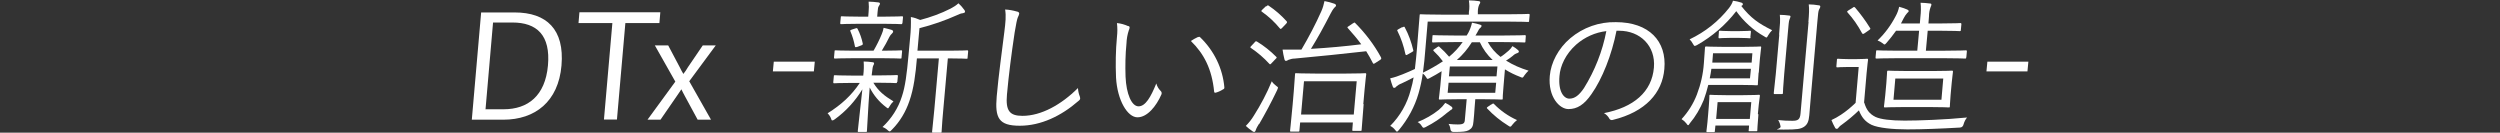
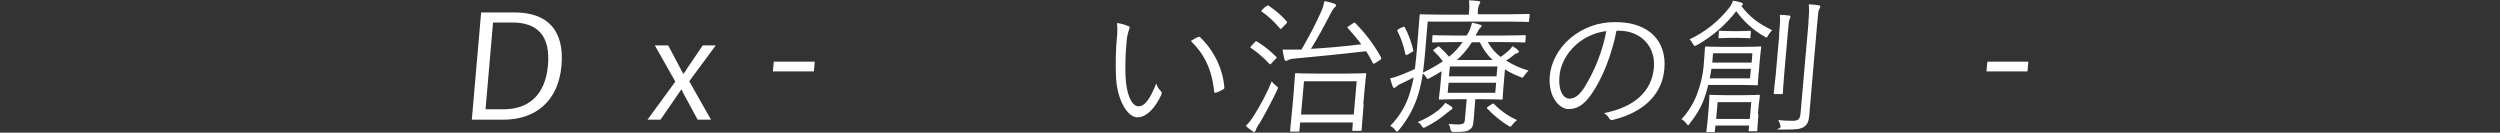
<svg xmlns="http://www.w3.org/2000/svg" id="_レイヤー_1" data-name="レイヤー 1" version="1.1" viewBox="0 0 1366 72.5">
  <rect x="0" y="0" width="1366" height="72.5" fill="#333333" stroke="none" />
  <defs>
    <style>
      .cls-1 {
        clip-path: url(#clippath);
      }

      .cls-2 {
        fill: none;
      }

      .cls-2, .cls-3 {
        stroke-width: 0px;
      }

      .cls-3 {
        fill: #fff;
      }
    </style>
    <clipPath id="clippath">
      <rect class="cls-2" x="257.7" width="850.6" height="72.5" />
    </clipPath>
  </defs>
  <g id="_グループ_27258" data-name="グループ 27258">
    <g class="cls-1">
      <g id="_グループ_27257" data-name="グループ 27257">
        <path id="_パス_41425" data-name="パス 41425" class="cls-3" d="M281.2,6.8c17.5,0,27.3,9.3,25.6,29-1.7,19.7-14.4,29.6-31.8,29.6h-17.2l5.1-58.6h18.4ZM265.2,59.7h10c13.2,0,22.7-7.3,24.2-23.9s-6.1-23.5-19.4-23.5h-10.6l-4.1,47.3Z" />
-         <path id="_パス_41426" data-name="パス 41426" class="cls-3" d="M360.3,12.6h-18.6l-4.6,52.7h-7.1l4.6-52.7h-18.5l.5-5.9h44.2l-.5,5.9Z" />
        <path id="_パス_41427" data-name="パス 41427" class="cls-3" d="M376.6,44.4l11.9,21h-7.3l-7.1-13.1c-.6-1.2-1.2-2.2-1.8-3.5-.8,1.3-1.6,2.3-2.3,3.4l-9.1,13.2h-7.1l15.2-20.8-11.2-19.8h7.3l6.4,12.1c.6,1.2,1.2,2.4,1.9,3.5.9-1.2,1.8-2.4,2.5-3.7l8.1-11.9h7.1l-14.5,19.6Z" />
        <path id="_パス_41428" data-name="パス 41428" class="cls-3" d="M444.7,39h-22.4l.5-5.3h22.4l-.5,5.3Z" />
-         <path id="_パス_41429" data-name="パス 41429" class="cls-3" d="M490.1,44.8c0,.6-.1.6-.7.6s-2.6-.2-9.7-.2h-2.5c2.8,4.6,5.9,7.1,11,10.2-.9.8-1.6,1.7-2.2,2.8-.4.6-.6,1-.8,1s-.5-.2-1.1-.7c-3.7-2.8-6.8-6.5-8.9-10.7-1,12.8-1.2,20.4-1.5,23.7,0,.6-.1.6-.8.6h-3.6c-.6,0-.6,0-.6-.6.3-3.3,1.2-10.4,2.5-22.7-3.9,6.4-9,12-15.1,16.4-.6.4-.9.6-1.3.6s-.5-.3-.7-1c-.4-1.1-1.1-2.1-1.9-2.9,7.5-4.7,13-9.7,17.6-16.6h-4.1c-7.1,0-9.4.2-9.8.2s-.6,0-.6-.6l.3-3.2c0-.6.1-.6.7-.6s2.7.2,9.8.2h5.6v-.2c.3-2.5.4-5,.2-7.5,1.7,0,3.5.2,4.9.4.5,0,.8.3.8.6,0,.4-.2.8-.4,1.1-.3.6-.5,1.5-.9,5.3v.2s3.9,0,3.9,0c7.1,0,9.4-.2,9.8-.2s.6,0,.6.6l-.3,3.2ZM492.6,31.4c0,.6-.1.6-.7.6s-2.8-.2-10-.2h-15.6c-7.3,0-9.6.2-10,.2s-.6,0-.6-.6l.3-3.3c0-.6.1-.6.7-.6s2.7.2,10,.2h10.6c1.7-2.9,3.2-5.9,4.5-9.1.5-1.1.8-2.2,1-3.4,1.7.4,3,.7,4.3,1.1.7.2.9.6.9,1s-.3.6-.6,1c-.6.5-1,1.1-1.4,1.8-1.3,2.6-2.5,4.9-4.2,7.6h.5c7,0,9.4-.2,10-.2s.6,0,.6.6l-.3,3.3ZM493,12.6c0,.6-.1.6-.7.6s-2.6-.2-9.6-.2h-13.4c-6.9,0-9.2.2-9.6.2s-.6,0-.6-.6l.3-3.1c0-.6.1-.6.7-.6s2.6.2,9.6.2h4.7l.2-2.5c.2-1.9.2-3.8,0-5.7,1.7,0,3.5.2,5.2.4.6,0,1,.3,1,.6,0,.5-.3,1-.6,1.4-.5.7-.5,1.4-.7,3.3l-.2,2.5h3.9c6.9,0,9.2-.2,9.6-.2s.6,0,.6.6l-.3,3.1ZM467.5,15.5c.7-.2.8-.2,1.1.3,1.3,2.5,2.2,5.1,2.8,7.9.1.6,0,.8-.8,1.1l-2.1.8c-1.1.3-1.3.3-1.4-.4-.5-2.7-1.3-5.4-2.4-8-.3-.6-.2-.7.9-1.1l1.9-.6ZM528.7,31.5c0,.6-.1.6-.7.6s-2.6-.2-9.7-.2h-.4l-2.5,28.1c-.8,8.6-.8,11.5-.9,11.9,0,.6-.1.6-.7.6h-3.9c-.6,0-.6,0-.6-.6,0-.4.4-3.3,1.2-11.9l2.5-28.1h-12c-.7,8.4-1.7,16.5-4.1,23.3-2,5.9-5.2,11.3-9.6,15.7-.5.6-.9.9-1.2.9s-.5-.2-1-.6c-.8-.8-1.8-1.4-2.9-1.8,4.9-4.6,8.6-10.3,10.6-16.7,1.8-5.3,2.7-12.3,3.6-22.4l.9-9.8c.4-3.7.5-7.5.4-11.2,1.8.3,3.5.9,5.1,1.6,5.7-1.5,11.3-3.5,16.6-6.2,1.5-.8,3-1.7,4.3-2.9,1.2,1.1,2.3,2.3,3.2,3.6.3.3.4.7.4,1.1,0,.3-.5.6-1.1.7-1.1.1-2.1.5-3.1,1-6.7,3-13.6,5.4-20.7,7.2l-1.1,12.3h17.3c7.1,0,9.4-.2,9.8-.2s.6,0,.6.6l-.3,3.3Z" />
-         <path id="_パス_41430" data-name="パス 41430" class="cls-3" d="M555.7,6.3c.9.2,1.2.6,1.2,1.2-.2.7-.4,1.4-.8,2.1-.4,1-.9,3.4-1.7,8.2-1.8,12-3.2,22.9-4.2,33.9-.8,8.9,1.5,11.6,8.5,11.6,10.2,0,21.2-6.1,30.3-15.2.1,1.6.4,3.1,1,4.6.1.4.2.7.2,1.1,0,.5-.3.9-1.1,1.5-9.2,8-20.3,13.4-31.9,13.4s-13.6-4.3-12.6-16c1-11.3,2.8-24.3,4.2-35.5.6-4.9,1-8.4.4-12,2.2.1,4.3.5,6.4,1.1" />
        <path id="_パス_41431" data-name="パス 41431" class="cls-3" d="M616.6,14.2c.5.2.7.6.6.9,0,.5-.2,1-.4,1.4-.8,2.4-1.2,4.8-1.3,7.3-.6,6-.7,12-.5,18.1.4,9.4,3.3,16.2,7.1,16.2s6.7-5.1,9.7-12.5c.4,1.5,1.2,2.9,2.3,4,.6.5.8,1.3.5,2-2.8,6.4-7.7,12.5-13.1,12.5s-11-9.2-11.7-21.7c-.3-7.4-.2-14.8.5-22.2.3-2.5.3-5.1,0-7.6,2.1.2,4.2.8,6.2,1.7M654.5,20.3c.5-.2.9-.3,1.2,0,7.6,7.3,12.4,17,13.3,27.5,0,.5-.2.9-.7,1-1.2.8-2.5,1.4-3.9,1.8-.6.2-1,0-1-.6-1.2-12.2-5.5-20.6-12.7-27.6,1.2-.8,2.4-1.5,3.7-2.1" />
        <path id="_パス_41432" data-name="パス 41432" class="cls-3" d="M687.9,67.7c-.7,1.1-1.4,2.3-1.8,3.5-.1.5-.5.9-.8.9-.4,0-.8-.2-1.1-.5-1.2-.8-2.4-1.8-3.5-2.8,1.7-1.7,3.2-3.6,4.4-5.6,3.8-6,7.1-12.2,9.8-18.8.6,1,1.5,1.8,2.4,2.5.7.5,1,.7,1,1.1-.1.4-.3.9-.5,1.3-3.1,6.5-6.6,13-9.8,18.5M685.5,23.1c.5-.6.9-.6,1.3-.4,3.8,2.3,7.3,5.1,10.5,8.3.4.4.4.6-.2,1.1l-2.1,2.2c-.9,1-1,1-1.4.6-3-3.3-6.4-6.2-10.1-8.7-.5-.3-.4-.5.2-1.1l1.9-2ZM691.9,3.5c.6-.6.9-.7,1.3-.4,3.6,2.4,6.9,5.3,9.8,8.5.4.5.3.8-.4,1.5l-2,2.1c-.7.7-.9.8-1.3.3-2.8-3.4-6.1-6.5-9.8-9.1-.5-.3-.4-.5.3-1.2l1.9-1.8ZM739.2,12.8c.9-.6,1-.6,1.3-.2,5.5,5.5,10.3,11.8,14,18.6.4.8.3,1.1-.5,1.6l-2.5,1.6c-.9.6-1.1.6-1.4,0-1.1-2.2-2.3-4.3-3.6-6.4-13.3,1.5-25.1,2.7-39.1,4-1.2,0-2.3.3-3.4.7-.4.3-.9.5-1.3.6-.5,0-.8-.5-.9-1-.4-1.7-.8-3.4-1-5.2,3.3,0,6,0,8.3,0,.6,0,1.3,0,2,0,4-6.8,7.7-13.8,10.9-21,.8-1.8,1.3-3.6,1.7-5.5,1.8.3,3.6.8,5.3,1.4.7.2,1,.6,1,1s-.3.7-.8,1.1c-.9,1-1.6,2.2-2.2,3.4-3.7,7.2-7.1,13.4-10.7,19.2,9.9-.6,18.7-1.4,27.5-2.5-2.2-3-4.7-5.9-7.3-8.8-.4-.5-.4-.6.3-1l2.2-1.5ZM745.1,56.9c-1,11.9-1,13.6-1.1,14,0,.6-.1.6-.7.6h-3.8c-.6,0-.6,0-.6-.6l.3-4h-28.8l-.4,4.4c0,.6-.1.6-.7.6h-3.8c-.6,0-.6,0-.6-.6,0-.4.3-2,1.4-14.2l.6-7c.6-7.1.6-9.1.7-9.5,0-.6.1-.6.7-.6s3,.2,10.4.2h16.8c7.4,0,10-.2,10.4-.2s.6,0,.6.6c0,.4-.4,2.5-.9,8.4l-.7,7.9ZM741.3,44.4h-28.8l-1.6,18.2h28.8l1.6-18.2Z" />
        <path id="_パス_41433" data-name="パス 41433" class="cls-3" d="M813,23.1c1.7,3.1,4.1,5.8,6.9,8,1.6-1,3-2.2,4.4-3.4.8-.7,1.5-1.5,2.1-2.5,1.1.6,2.2,1.4,3.1,2.2.4.4.4.6.4.8,0,.4-.4.7-.8.8-1,.3-1.8.8-2.5,1.5-1.2,1-2.4,1.8-3.7,2.6,3.8,2.4,8,4.2,12.3,5.5-.8.7-1.5,1.6-2.2,2.5-.6.9-.8,1.3-1.2,1.3-.4,0-.8-.2-1.2-.4-2.9-1.1-5.6-2.4-8.3-4.1l-.8,9.5c-.4,4.2-.4,6-.4,6.4,0,.6-.1.6-.7.6s-3.5-.2-10.4-.2h-3.9l-.4,4.9c-.2,2.8-.3,4.8-.6,7.3-.2,2.6-.8,3.7-2.5,4.7-1.5.8-3.2,1-8.3,1q-1.6,0-1.8-1.5c-.1-1-.4-2-1-2.9,1.7.2,3.4.3,5,.3,3.1,0,3.8-.6,3.9-2.6l1-11.2h-4.2c-6.8,0-9.9.2-10.4.2s-.6,0-.6-.6c0-.5.4-2.5.8-7l.7-7.9c-2,1.3-4.2,2.5-6.6,3.8-.3.2-.6.3-1,.4-.3,0-.5-.2-.8-.8-.5-.8-1.1-1.6-1.9-2.1-.5,3.7-1.3,7.3-2.3,10.8-2.1,7.3-5.8,14.1-10.7,20-.5.6-.8.9-1.1.9s-.5-.3-1-.9c-.7-.9-1.6-1.7-2.7-2.2,5.4-5.4,9.3-12.2,11.2-19.6.7-2.3,1.2-4.6,1.6-6.9-2.2,1.2-4.3,2.2-6.6,3.3-1.1.4-2.1,1-3,1.8-.2.4-.6.6-1.1.6-.3,0-.5-.2-.7-.7-.5-1.3-1-2.9-1.4-4.5,2.3-.5,4.6-1.3,6.8-2.2,2.7-1.1,4.8-2,6.7-2.9.5-3.7.8-7.7,1.2-12,1-11.9,1.3-16.9,1.4-17.3,0-.6.1-.6.7-.6s3.3.2,11.4.2h14.8v-1.4c.4-2.1.3-4.3,0-6.4,1.9,0,3.9.2,5.2.4.6,0,1,.3,1,.6,0,.5-.3,1-.6,1.4-.5,1.2-.7,2.5-.7,3.7v1.5c-.1,0,16.4,0,16.4,0,8.1,0,10.9-.2,11.3-.2s.6,0,.6.6l-.3,3.2c0,.6-.1.6-.7.6s-3.1-.2-11.3-.2h-43.4l-1.2,14.2c-.4,5-.8,9.5-1.4,13.7,3.8-1.8,7.4-3.9,10.9-6.2-1.5-2-3.2-3.9-5-5.6-.4-.5-.4-.6.4-1.1l1.6-1.1c.6-.4.8-.5,1.2,0,1.9,1.7,3.6,3.4,5.2,5.3,2.8-2.3,5.3-5,7.4-8h-4.7c-8.2,0-11,.2-11.4.2s-.6,0-.6-.6l.2-2.8c0-.6.1-.6.7-.6s3.1.2,11.3.2h6.7l.9-1.5c.9-1.7,1.6-3.6,2-5.5,1.5.3,3,.6,4.5,1.1.5.2.8.3.7.7,0,.4-.3.7-.6,1-.6.4-1,1.1-1.8,2.7l-.9,1.5h15.5c8.2,0,11-.2,11.4-.2s.6,0,.6.6l-.2,2.8c0,.6-.1.6-.7.6s-3.1-.2-11.3-.2h-8.5ZM766.2,15c1-.6,1.2-.5,1.4,0,2.1,3.9,3.6,8.1,4.6,12.4.2.6,0,.6-.8,1.1l-2.1,1.2c-1,.6-1.2.5-1.4-.2-.9-4.3-2.3-8.5-4.3-12.5-.3-.5-.3-.6.8-1.2l1.8-1ZM792.7,60.1c-.7.5-1.4,1-2.1,1.6-3.5,3-7.3,5.5-11.4,7.6-.4.3-.8.4-1.3.5-.4,0-.6-.2-1.1-1-.5-.9-1.3-1.6-2.2-2.1,4.2-1.7,8.1-3.9,11.6-6.7,1.3-1.1,2.5-2.4,3.5-3.8,1.2.6,2.3,1.2,3.3,2,.5.3.6.6.6,1s-.5.7-1,1M817.5,45.2h-26l-.5,5.5h26l.5-5.5ZM818.2,36.3h-26l-.5,5.4h26l.5-5.4ZM815.6,32.8c-3-2.8-5.3-6-7-9.7h-4.4c-2.2,3.6-5,6.9-8.2,9.7h19.6ZM815,57.1c.7-.6.9-.7,1.3-.3,3.6,3.7,7.9,6.7,12.6,8.8-.9.7-1.8,1.6-2.5,2.5-.6.8-.8,1.1-1.2,1.1s-.5-.2-1.2-.6c-4.2-2.6-8-5.7-11.4-9.3-.4-.4-.2-.6.7-1.2l1.6-1.1Z" />
        <path id="_パス_41434" data-name="パス 41434" class="cls-3" d="M883.3,16.6c-2.6,13.4-7.9,26.6-13.7,34.8-4,5.8-7.8,8.2-12.6,8.2s-11.2-6.5-10.2-18.1c.6-7.3,4.7-15.1,11.2-20.6,7-5.9,15.8-9,24.9-8.8,18.1,0,27.9,10.4,26.5,25.6-1.1,13-10.2,23.4-28.1,27.8-.7.3-1.6,0-2-.7,0,0,0,0,0-.1-.7-1.2-1.7-2.2-2.9-2.9,16.2-3.1,26.2-11.6,27.3-24.9,1-11.8-7.5-20.1-19-20.1h-1.5ZM861.3,24.3c-5.9,5.2-8.8,11.8-9.2,17.2-.8,8.7,2.5,12.4,5.4,12.4s5.3-1.8,8-5.8c5.9-9.5,10.1-20.1,12.2-31.1-6.1.7-11.8,3.3-16.4,7.3" />
        <path id="_パス_41435" data-name="パス 41435" class="cls-3" d="M960.9,39.7c-.4,4.5-.3,5.8-.4,6.3,0,.6-.1.6-.7.6s-2.5-.2-9-.2h-17.4c-.7,2.8-1.5,5.6-2.5,8.3-1.9,4.6-4.4,8.9-7.6,12.7-.4.6-.6,1-.9,1s-.5-.3-1-1c-.7-.9-1.6-1.7-2.6-2.3,3.6-3.9,6.5-8.5,8.4-13.5,2.1-5.5,3.4-11.2,3.8-17.1.5-5.8.5-8,.6-8.5s.1-.6.7-.6,2.6.2,9,.2h11.4c6.5,0,8.7-.2,9-.2.6,0,.6,0,.6.6,0,.4-.3,1.8-.7,6.3l-.6,7.4ZM951.3,3.1c5.3,6.8,9.7,9.8,17,13.4-.8.8-1.5,1.7-2.1,2.7-.5.9-.7,1.3-1,1.3s-.6-.2-1.2-.6c-6-3.4-11.3-8.2-15.3-13.8-5.8,7.5-13.1,13.8-21.4,18.5-.4.2-.8.4-1.2.5-.4,0-.6-.3-1-1-.5-1-1.2-1.9-1.9-2.6,8.4-4,15.8-9.8,21.6-17.2.9-1.2,1.7-2.5,2.1-3.9,1.5.2,3,.5,4.5,1,.6.2.9.4.9,1,0,.3-.3.6-.6.7l-.3.2ZM960.8,62.5c-.5,6.3-.6,8.2-.6,8.6,0,.6-.1.6-.7.6h-3.5c-.6,0-.6,0-.5-.6l.2-2.5h-18.4l-.3,3c0,.5-.1.6-.7.6h-3.3c-.6,0-.6,0-.6-.6s.4-2.3.9-8.8l.4-4.9c.3-3.6.3-5,.3-5.5,0-.6.1-.6.7-.6s2.3.2,8.4.2h9.3c6.1,0,8.1-.2,8.6-.2s.6,0,.6.6c0,.5-.3,1.9-.6,4.7l-.5,5.2ZM956.7,37.6h-21.6c-.2,1.8-.6,3.6-.9,5.2h22l.5-5.2ZM957.5,29.1h-21.5l-.4,5.1h21.5l.4-5.1ZM956.9,55.8h-18.4l-.8,9.2h18.4l.8-9.2ZM956.5,20.3c0,.6-.1.6-.7.6s-1.4-.2-5.7-.2h-4.7c-4.3,0-5.3.2-5.7.2-.6,0-.7,0-.7-.6l.2-2.9c0-.6.1-.6.8-.6s1.4.2,5.7.2h4.7c4.3,0,5.3-.2,5.7-.2s.6,0,.6.6l-.3,2.9ZM972.1,18.9c.5-5.5.7-8,.4-10.8,1.8,0,3.5.2,5.1.4.6,0,.8.3.7.7-.1.5-.3.9-.5,1.4-.4,1-.5,2.4-1,8.2l-1.9,21.6c-.6,7-.7,9.9-.7,10.3,0,.6-.1.7-.7.7h-3.7c-.6,0-.6,0-.6-.7,0-.4.4-3.3,1.1-10.3l1.9-21.4ZM988.1,12.1c.4-4.8.5-7.1.2-9.7,1.8,0,3.6.2,5.4.5.6,0,.9.3.9.6,0,.6-.3,1.1-.6,1.6-.5.9-.6,2.3-1,6.8l-3.4,39.1c-.4,4.4-.7,8.9-1,11.9-.3,3.4-1,5.1-2.9,6.4-2,1.2-3.5,1.5-11,1.5s-1.5,0-1.8-1.7c-.2-1.2-.6-2.4-1.3-3.5,2.6.3,5.1.4,7.7.4,3,0,4.2-.6,4.5-3.9l4.4-50.1Z" />
-         <path id="_パス_41436" data-name="パス 41436" class="cls-3" d="M1018.6,56c1.2,4,2.8,6.2,6.2,7.9,2.8,1.3,8.3,2,15.9,2s22-.5,34.1-1.7c-.9,1.1-1.5,2.3-1.9,3.7q-.4,1.7-2,1.8c-10.5.6-20.6,1-28.7,1s-15.9-.8-19.6-2.5c-3.6-1.8-5.4-4.2-6.9-7.9-2.9,2.8-6,5.4-9.3,7.8-.7.4-1.3,1-1.8,1.6-.4.6-.7.7-1,.7-.4,0-.8-.3-.9-.6-.8-1.3-1.4-2.8-2-4.2,1.8-.8,3.5-1.8,5.2-2.9,2.9-1.9,5.5-4.1,8-6.5l1.7-19.6h-5.9c-4.2,0-5.3.2-5.6.2-.6,0-.7,0-.7-.6l.3-3.5c0-.6.1-.6.8-.6s1.4.2,5.5.2h4.3c4.2,0,5.4-.2,5.8-.2s.6,0,.6.6c0,.4-.4,2.5-.8,7.4l-1.4,16.3ZM1012.2,4.3c.8-.6.9-.6,1.4-.2,3,3.5,5.8,7.3,8.2,11.2.3.4.3.6-.6,1.2l-2.3,1.6c-.9.6-1.1.6-1.5,0-2.2-4.1-4.8-7.9-7.9-11.3-.4-.5-.3-.6.6-1.2l2.1-1.3ZM1074.3,31.4c0,.6-.1.6-.7.6s-3.1-.2-11.3-.2h-25.6c-8.1,0-10.8.2-11.2.2-.6,0-.7,0-.7-.6l.3-3.3c0-.6.1-.6.8-.6s3.1.2,11.2.2h10.5l1-10.9h-12.6c-1.6,2.3-3.3,4.4-5.1,6.5-.5.6-.9,1-1.2,1s-.5-.2-.8-.5c-.9-.7-1.9-1.3-3-1.7,4-3.8,7.3-8.3,9.9-13.3.9-1.6,1.5-3.3,1.9-5.1,1.5.4,3,.9,4.4,1.5.5.2.8.5.8.9s-.4.6-.8,1c-.7.8-1.4,1.8-1.9,2.8-.5,1-1,1.9-1.5,2.9h10.3l.3-3.5c.3-2.6.4-5.2.1-7.8,1.7,0,3.4.2,5.1.4.6,0,.9.2.8.7,0,.4-.2.8-.4,1.2-.6,1.6-.9,3.4-.9,5.1l-.3,3.9h7.4c7.3,0,9.6-.2,10-.2s.6,0,.6.7l-.3,3.1c0,.5-.1.6-.7.6s-2.7-.2-10-.2h-7.4l-1,10.9h10.5c8.1,0,10.9-.2,11.3-.2s.6,0,.6.6l-.3,3.3ZM1065.8,52c-.4,4.3-.3,5.7-.4,6.1,0,.6-.1.6-.7.6s-2.8-.2-10-.2h-14.6c-7.2,0-9.6.2-10.1.2s-.6,0-.6-.6c0-.5.3-1.8.7-6.1l.6-6.6c.4-4.4.3-5.7.4-6.2s.1-.6.7-.6,2.9.2,10.1.2h14.6c7.2,0,9.6-.2,10-.2s.6,0,.6.6-.3,1.8-.7,6.2l-.6,6.6ZM1061.8,42.9h-26.2l-1,11.6h26.2l1-11.6Z" />
        <path id="_パス_41437" data-name="パス 41437" class="cls-3" d="M1107.8,39h-22.4l.5-5.3h22.4l-.5,5.3Z" />
      </g>
    </g>
  </g>
</svg>